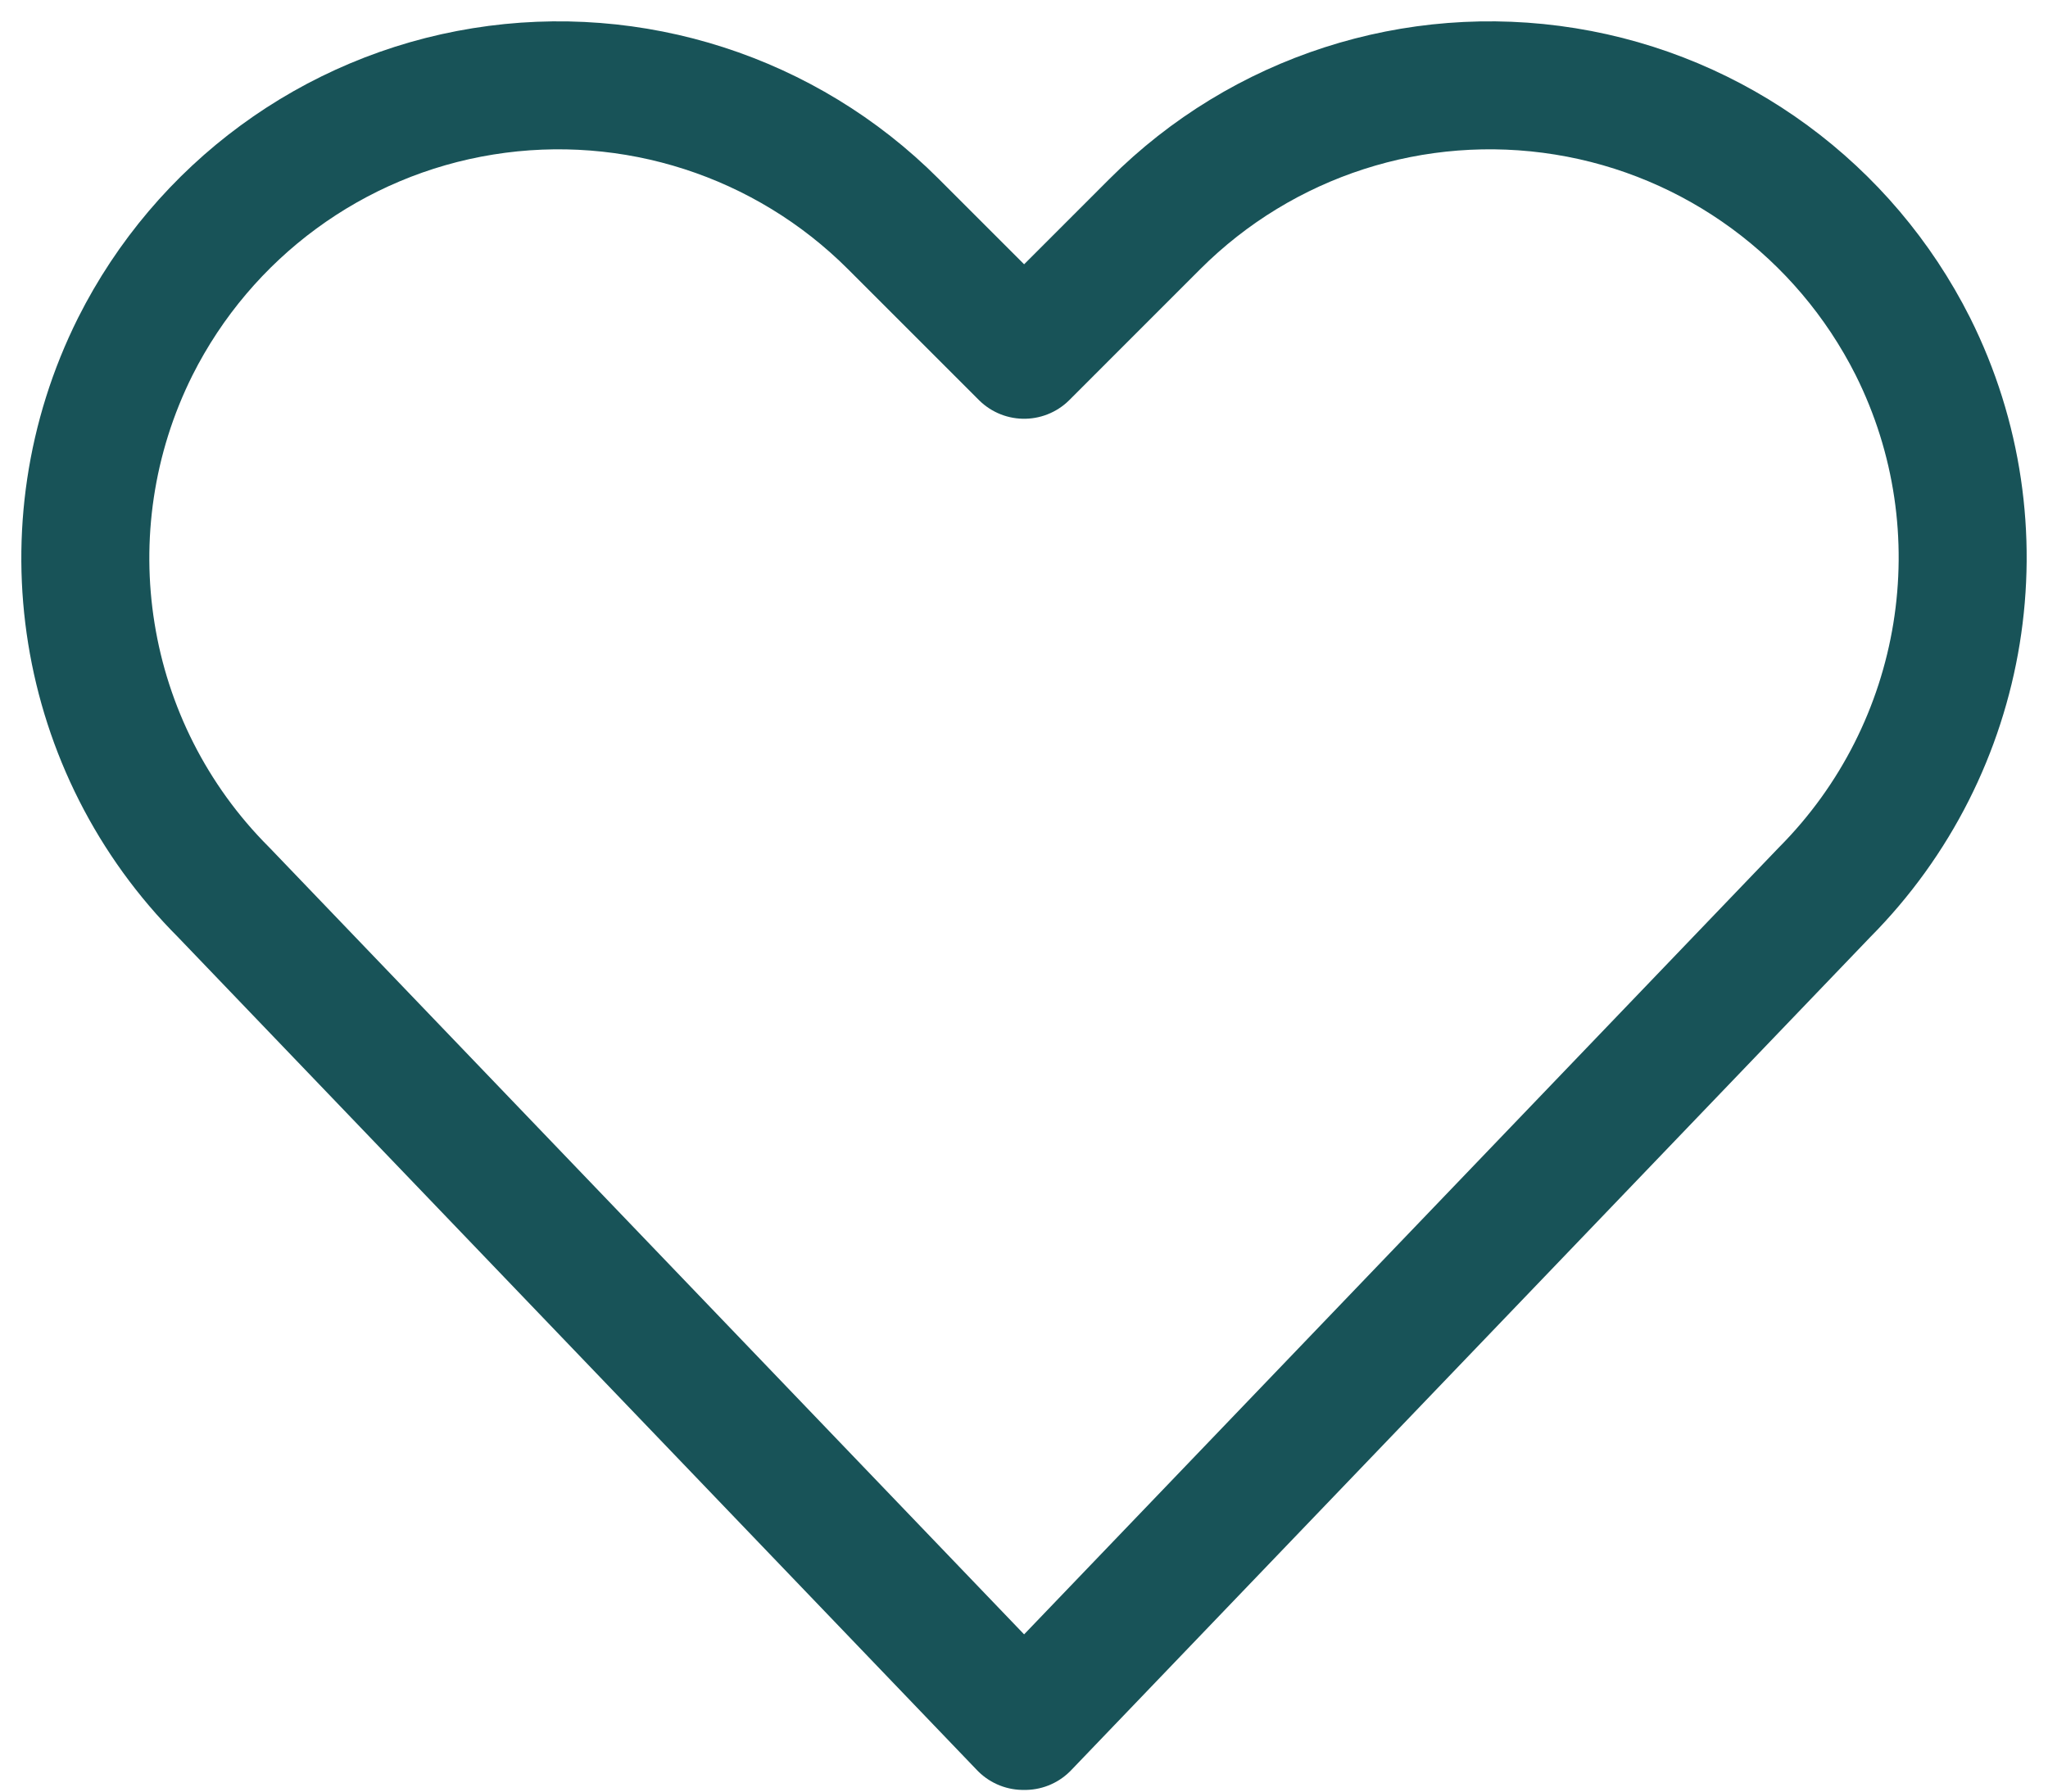
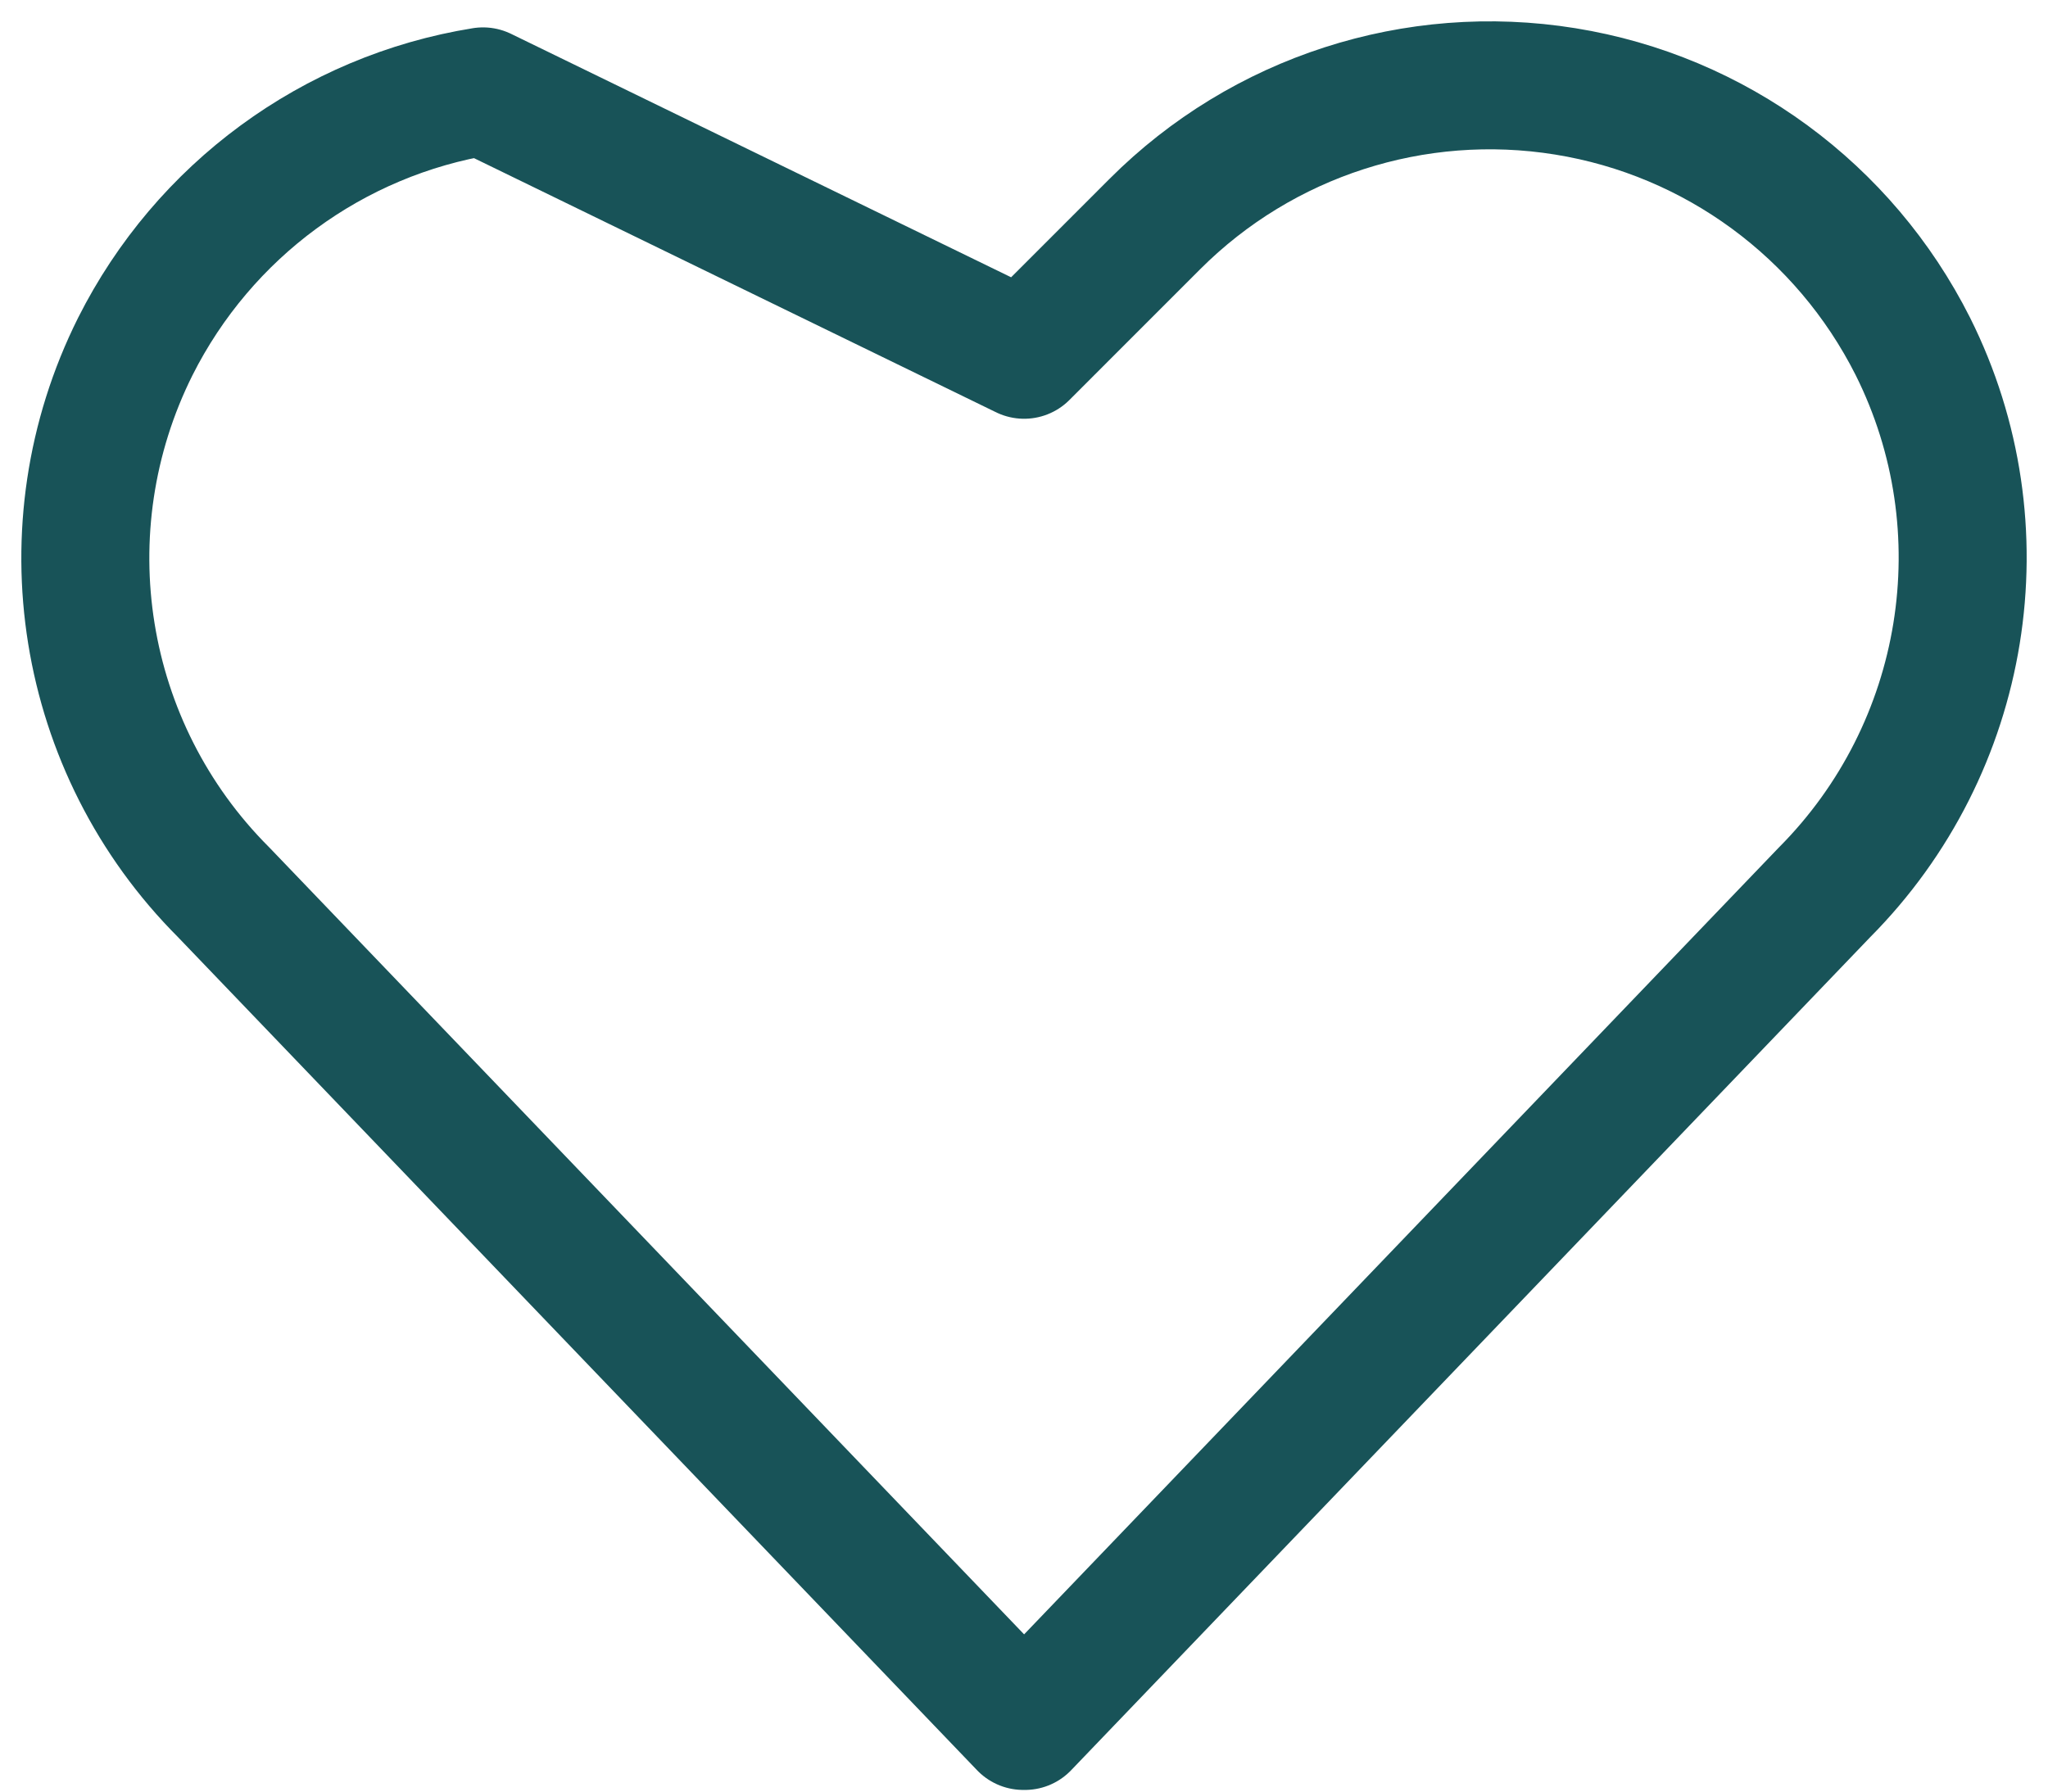
<svg xmlns="http://www.w3.org/2000/svg" width="48" height="42" viewBox="0 0 48 42" fill="none">
-   <path d="M23.983 40.461L5.244 20.92C1.863 17.54 1.042 12.381 3.172 8.121C4.775 4.936 7.803 2.708 11.321 2.142C14.838 1.575 18.414 2.728 20.935 5.249L24.003 8.317L27.07 5.249C29.591 2.728 33.167 1.575 36.684 2.142C40.202 2.708 43.23 4.936 44.833 8.121C46.963 12.381 46.123 17.54 42.761 20.92L24.022 40.461H23.983Z" stroke="#185358" stroke-width="3" stroke-linecap="round" stroke-linejoin="round" />
+   <path d="M23.983 40.461L5.244 20.92C1.863 17.54 1.042 12.381 3.172 8.121C4.775 4.936 7.803 2.708 11.321 2.142L24.003 8.317L27.07 5.249C29.591 2.728 33.167 1.575 36.684 2.142C40.202 2.708 43.23 4.936 44.833 8.121C46.963 12.381 46.123 17.54 42.761 20.92L24.022 40.461H23.983Z" stroke="#185358" stroke-width="3" stroke-linecap="round" stroke-linejoin="round" />
</svg>